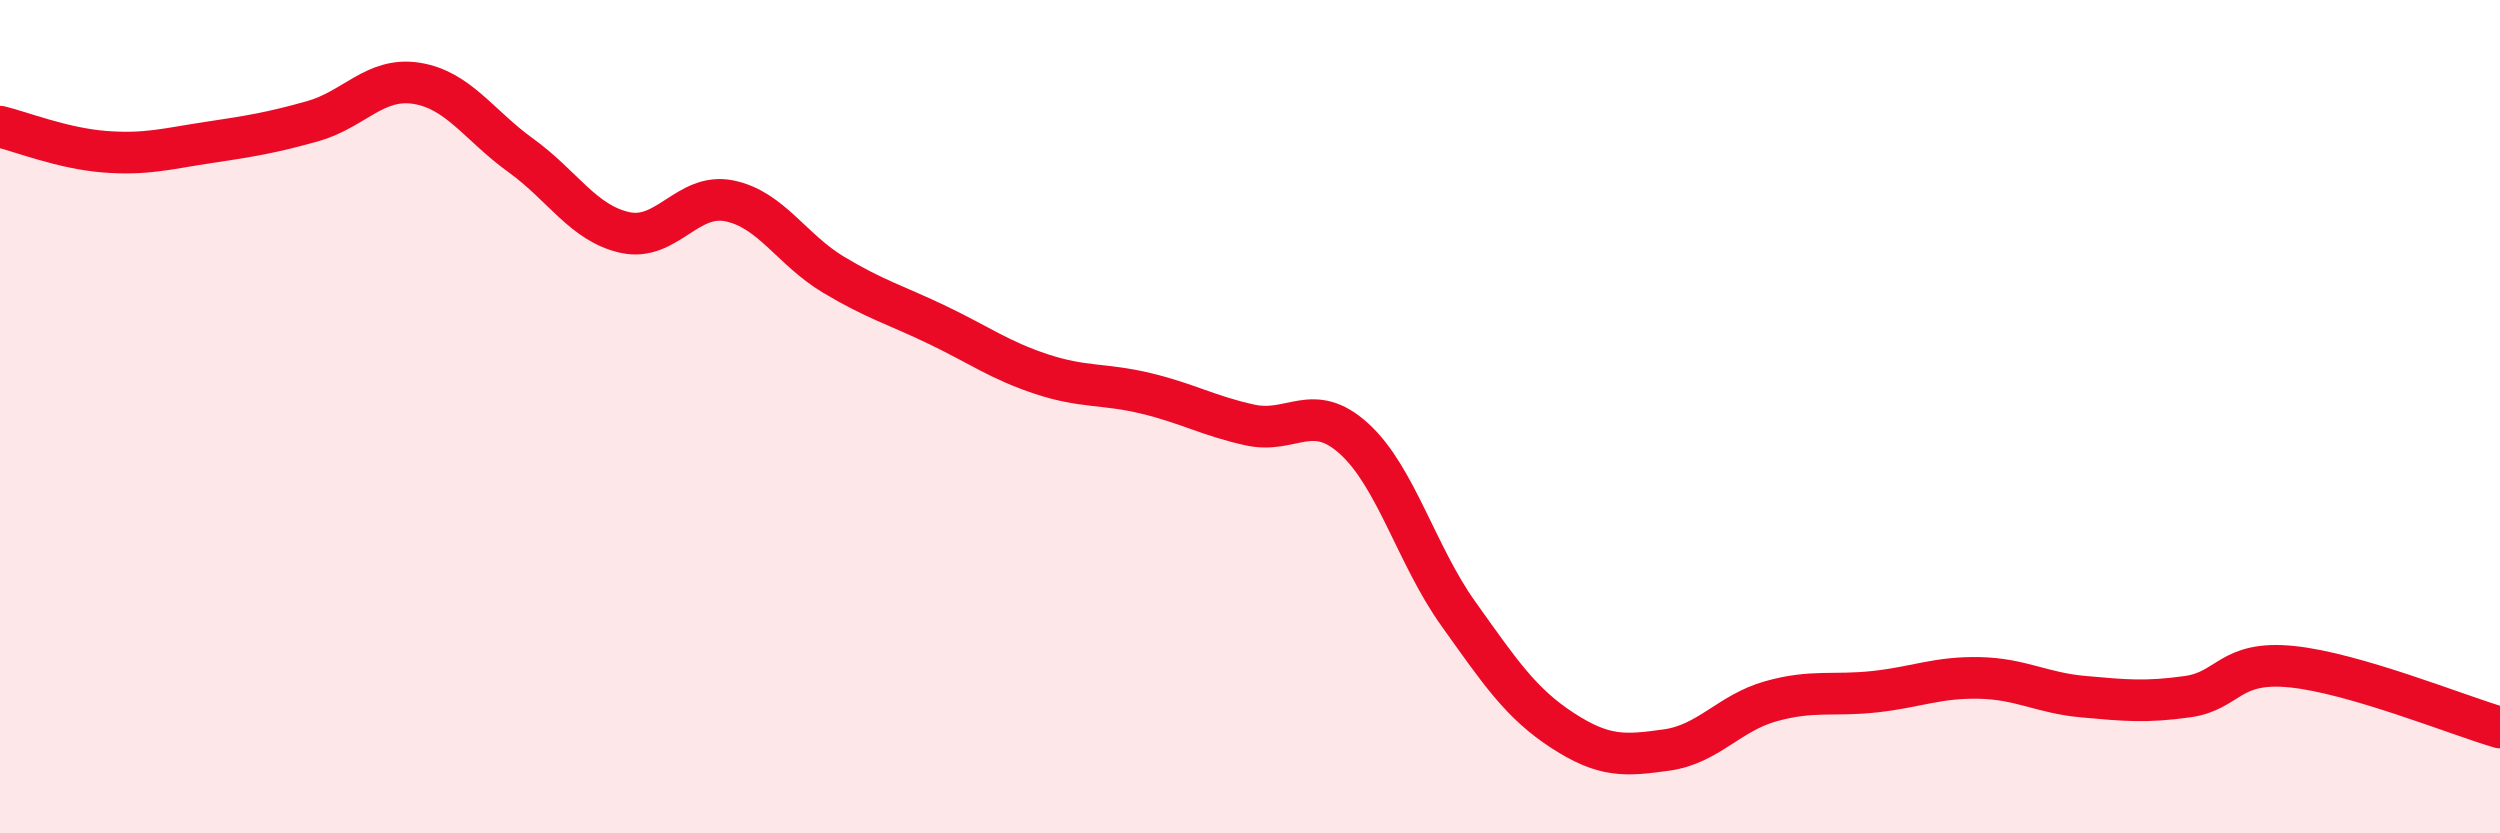
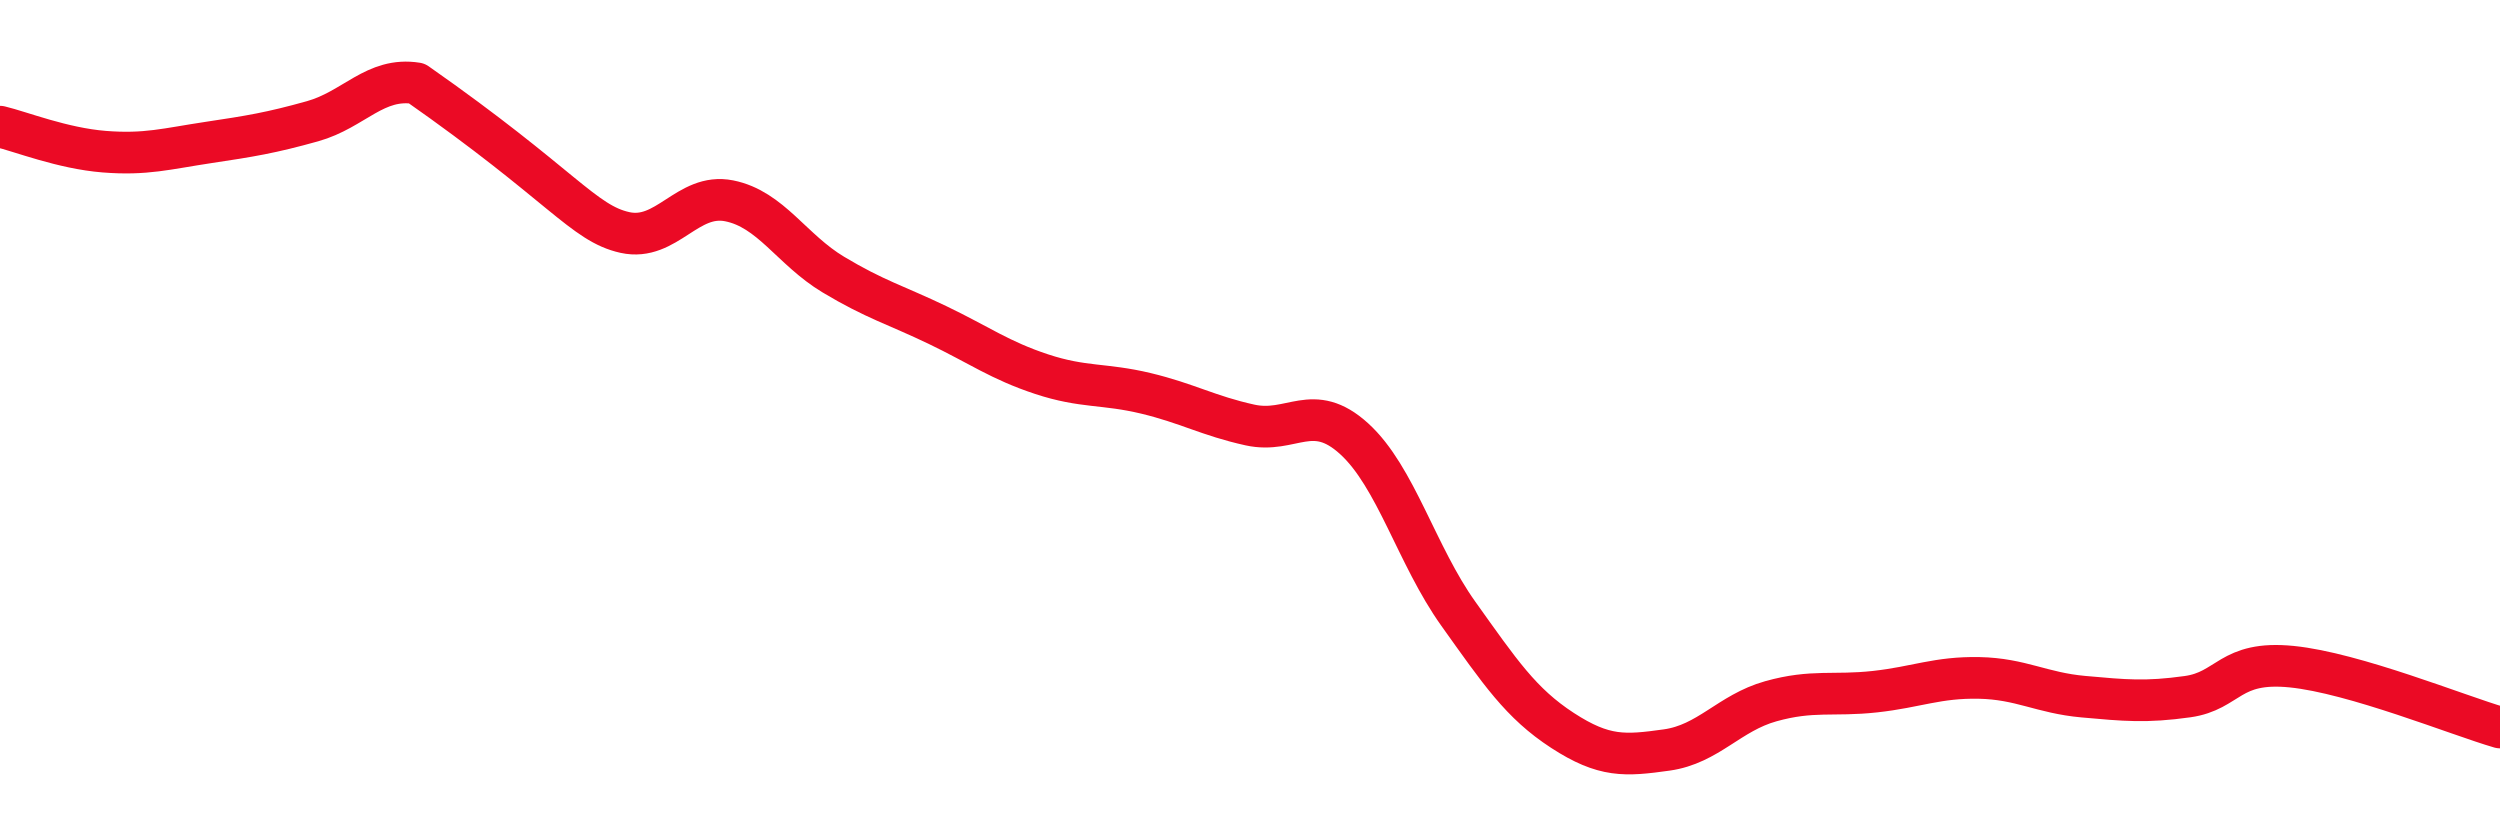
<svg xmlns="http://www.w3.org/2000/svg" width="60" height="20" viewBox="0 0 60 20">
-   <path d="M 0,3.04 C 0.5,3.16 1.5,3.56 2.5,3.64 C 3.5,3.72 4,3.57 5,3.42 C 6,3.27 6.5,3.19 7.5,2.91 C 8.5,2.63 9,1.84 10,2 C 11,2.16 11.5,3.01 12.5,3.73 C 13.5,4.45 14,5.36 15,5.58 C 16,5.8 16.5,4.62 17.5,4.82 C 18.5,5.02 19,5.99 20,6.59 C 21,7.19 21.5,7.32 22.5,7.8 C 23.5,8.28 24,8.65 25,8.98 C 26,9.31 26.5,9.2 27.5,9.44 C 28.5,9.68 29,9.98 30,10.2 C 31,10.42 31.5,9.62 32.5,10.53 C 33.5,11.44 34,13.33 35,14.73 C 36,16.13 36.5,16.88 37.5,17.53 C 38.5,18.18 39,18.14 40,18 C 41,17.86 41.5,17.11 42.5,16.83 C 43.5,16.55 44,16.71 45,16.6 C 46,16.49 46.5,16.25 47.5,16.27 C 48.5,16.29 49,16.63 50,16.72 C 51,16.81 51.5,16.86 52.5,16.72 C 53.5,16.58 53.5,15.85 55,16 C 56.5,16.15 59,17.17 60,17.46L60 20L0 20Z" fill="#EB0A25" opacity="0.1" stroke-linecap="round" stroke-linejoin="round" />
-   <path d="M 0,3.04 C 0.5,3.16 1.5,3.56 2.5,3.64 C 3.5,3.72 4,3.57 5,3.42 C 6,3.27 6.5,3.19 7.5,2.91 C 8.5,2.63 9,1.84 10,2 C 11,2.16 11.5,3.01 12.5,3.73 C 13.5,4.45 14,5.36 15,5.58 C 16,5.8 16.5,4.62 17.5,4.82 C 18.5,5.02 19,5.99 20,6.59 C 21,7.19 21.5,7.32 22.5,7.8 C 23.5,8.28 24,8.65 25,8.98 C 26,9.31 26.5,9.2 27.5,9.44 C 28.5,9.68 29,9.98 30,10.2 C 31,10.42 31.5,9.62 32.5,10.53 C 33.5,11.44 34,13.33 35,14.73 C 36,16.13 36.5,16.88 37.5,17.53 C 38.5,18.18 39,18.14 40,18 C 41,17.86 41.5,17.11 42.5,16.83 C 43.5,16.55 44,16.71 45,16.6 C 46,16.49 46.5,16.25 47.5,16.27 C 48.5,16.29 49,16.63 50,16.72 C 51,16.81 51.5,16.86 52.5,16.72 C 53.5,16.58 53.5,15.85 55,16 C 56.5,16.15 59,17.17 60,17.46" stroke="#EB0A25" stroke-width="1" fill="none" stroke-linecap="round" stroke-linejoin="round" />
+   <path d="M 0,3.04 C 0.5,3.16 1.5,3.56 2.5,3.64 C 3.5,3.72 4,3.57 5,3.42 C 6,3.27 6.5,3.19 7.5,2.91 C 8.5,2.63 9,1.84 10,2 C 13.5,4.45 14,5.36 15,5.58 C 16,5.8 16.5,4.62 17.5,4.82 C 18.5,5.02 19,5.99 20,6.59 C 21,7.19 21.5,7.32 22.5,7.8 C 23.5,8.28 24,8.65 25,8.98 C 26,9.31 26.5,9.2 27.5,9.44 C 28.5,9.68 29,9.98 30,10.2 C 31,10.42 31.5,9.62 32.5,10.53 C 33.5,11.44 34,13.33 35,14.73 C 36,16.13 36.5,16.88 37.5,17.53 C 38.5,18.18 39,18.14 40,18 C 41,17.86 41.5,17.11 42.5,16.83 C 43.5,16.55 44,16.71 45,16.6 C 46,16.49 46.5,16.25 47.5,16.27 C 48.5,16.29 49,16.63 50,16.72 C 51,16.81 51.5,16.86 52.5,16.72 C 53.5,16.58 53.5,15.85 55,16 C 56.5,16.15 59,17.17 60,17.46" stroke="#EB0A25" stroke-width="1" fill="none" stroke-linecap="round" stroke-linejoin="round" />
</svg>